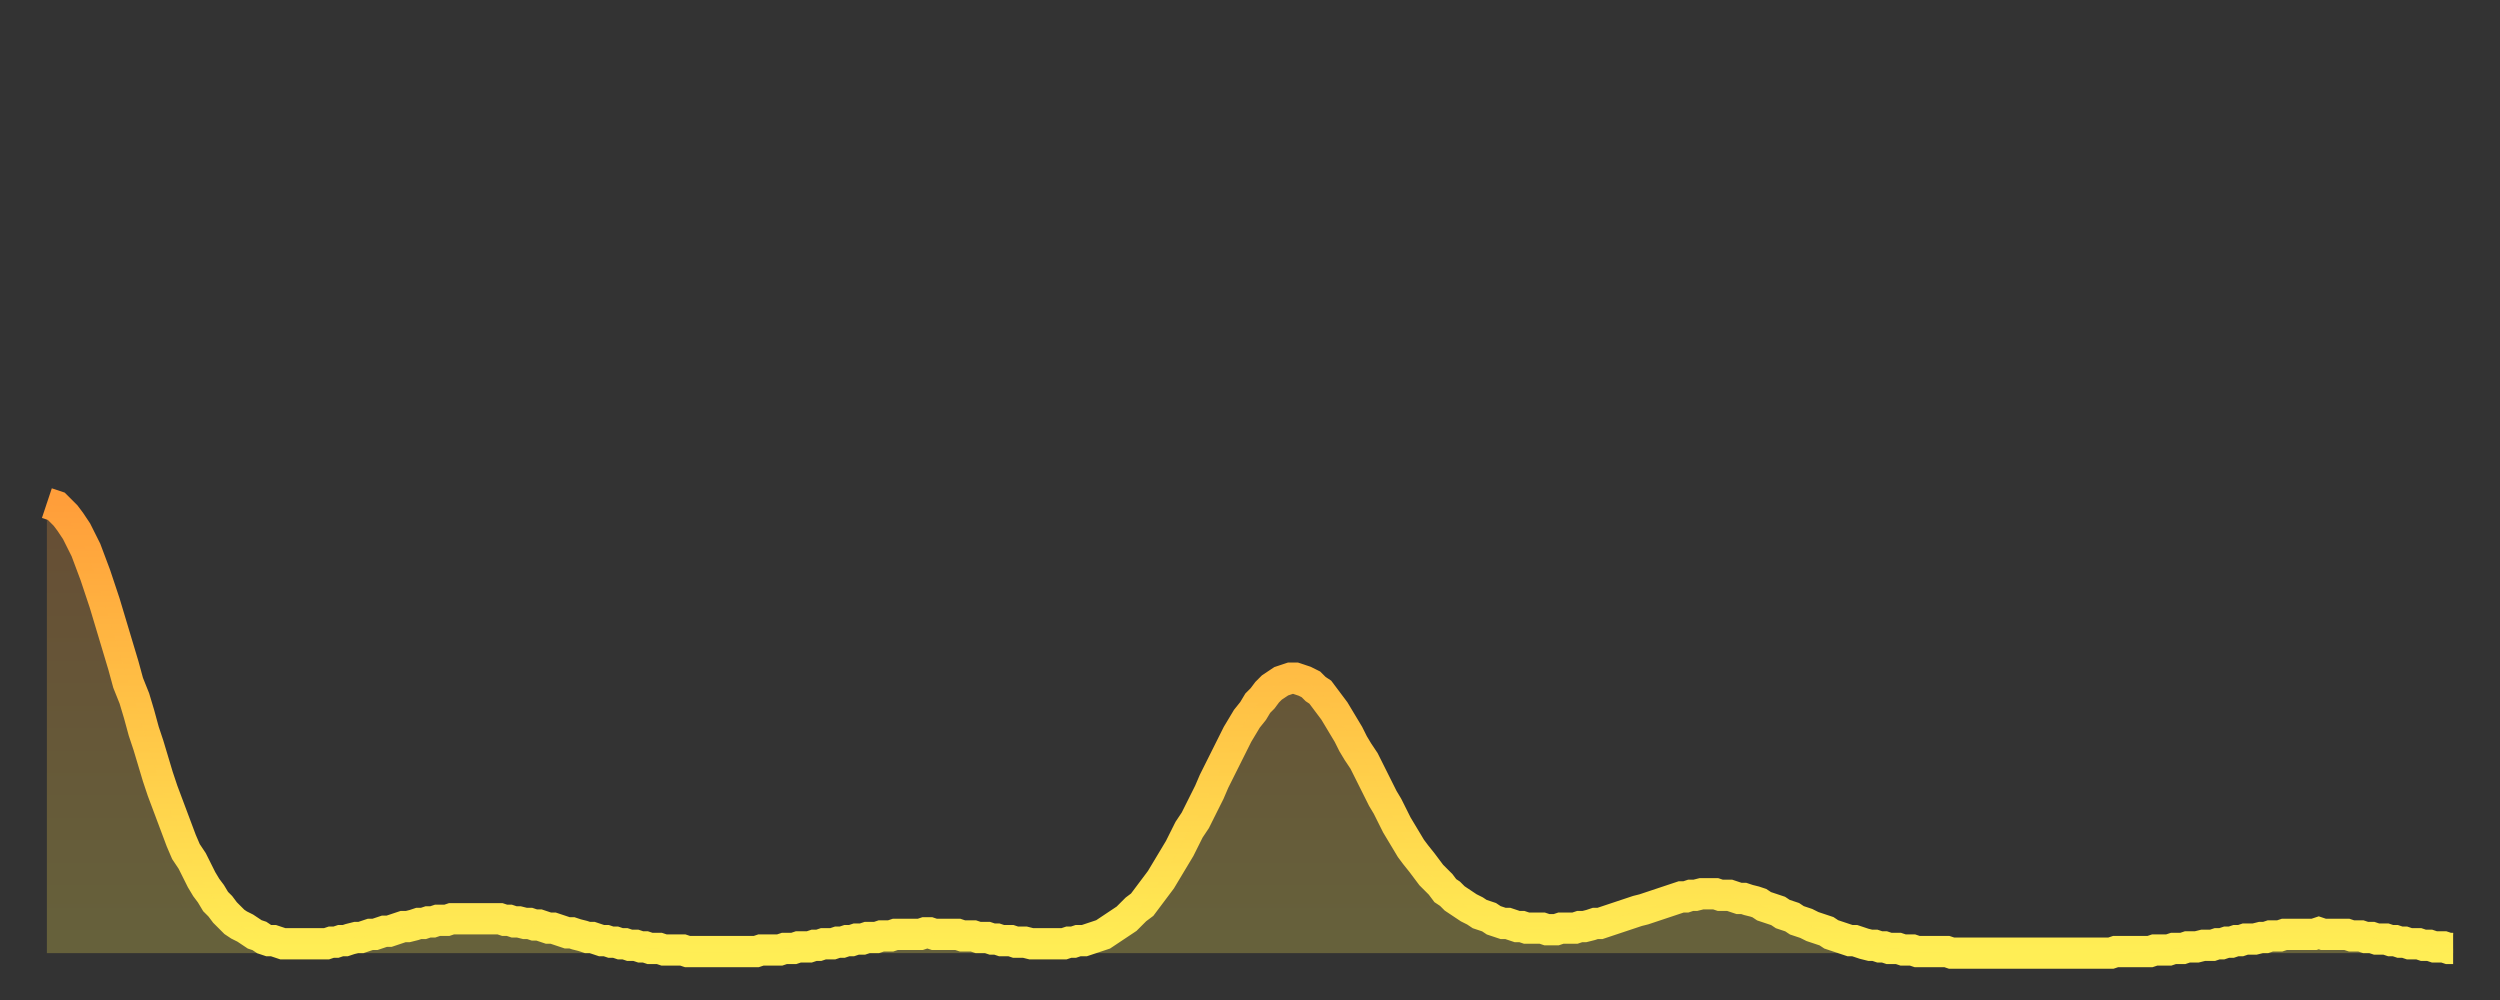
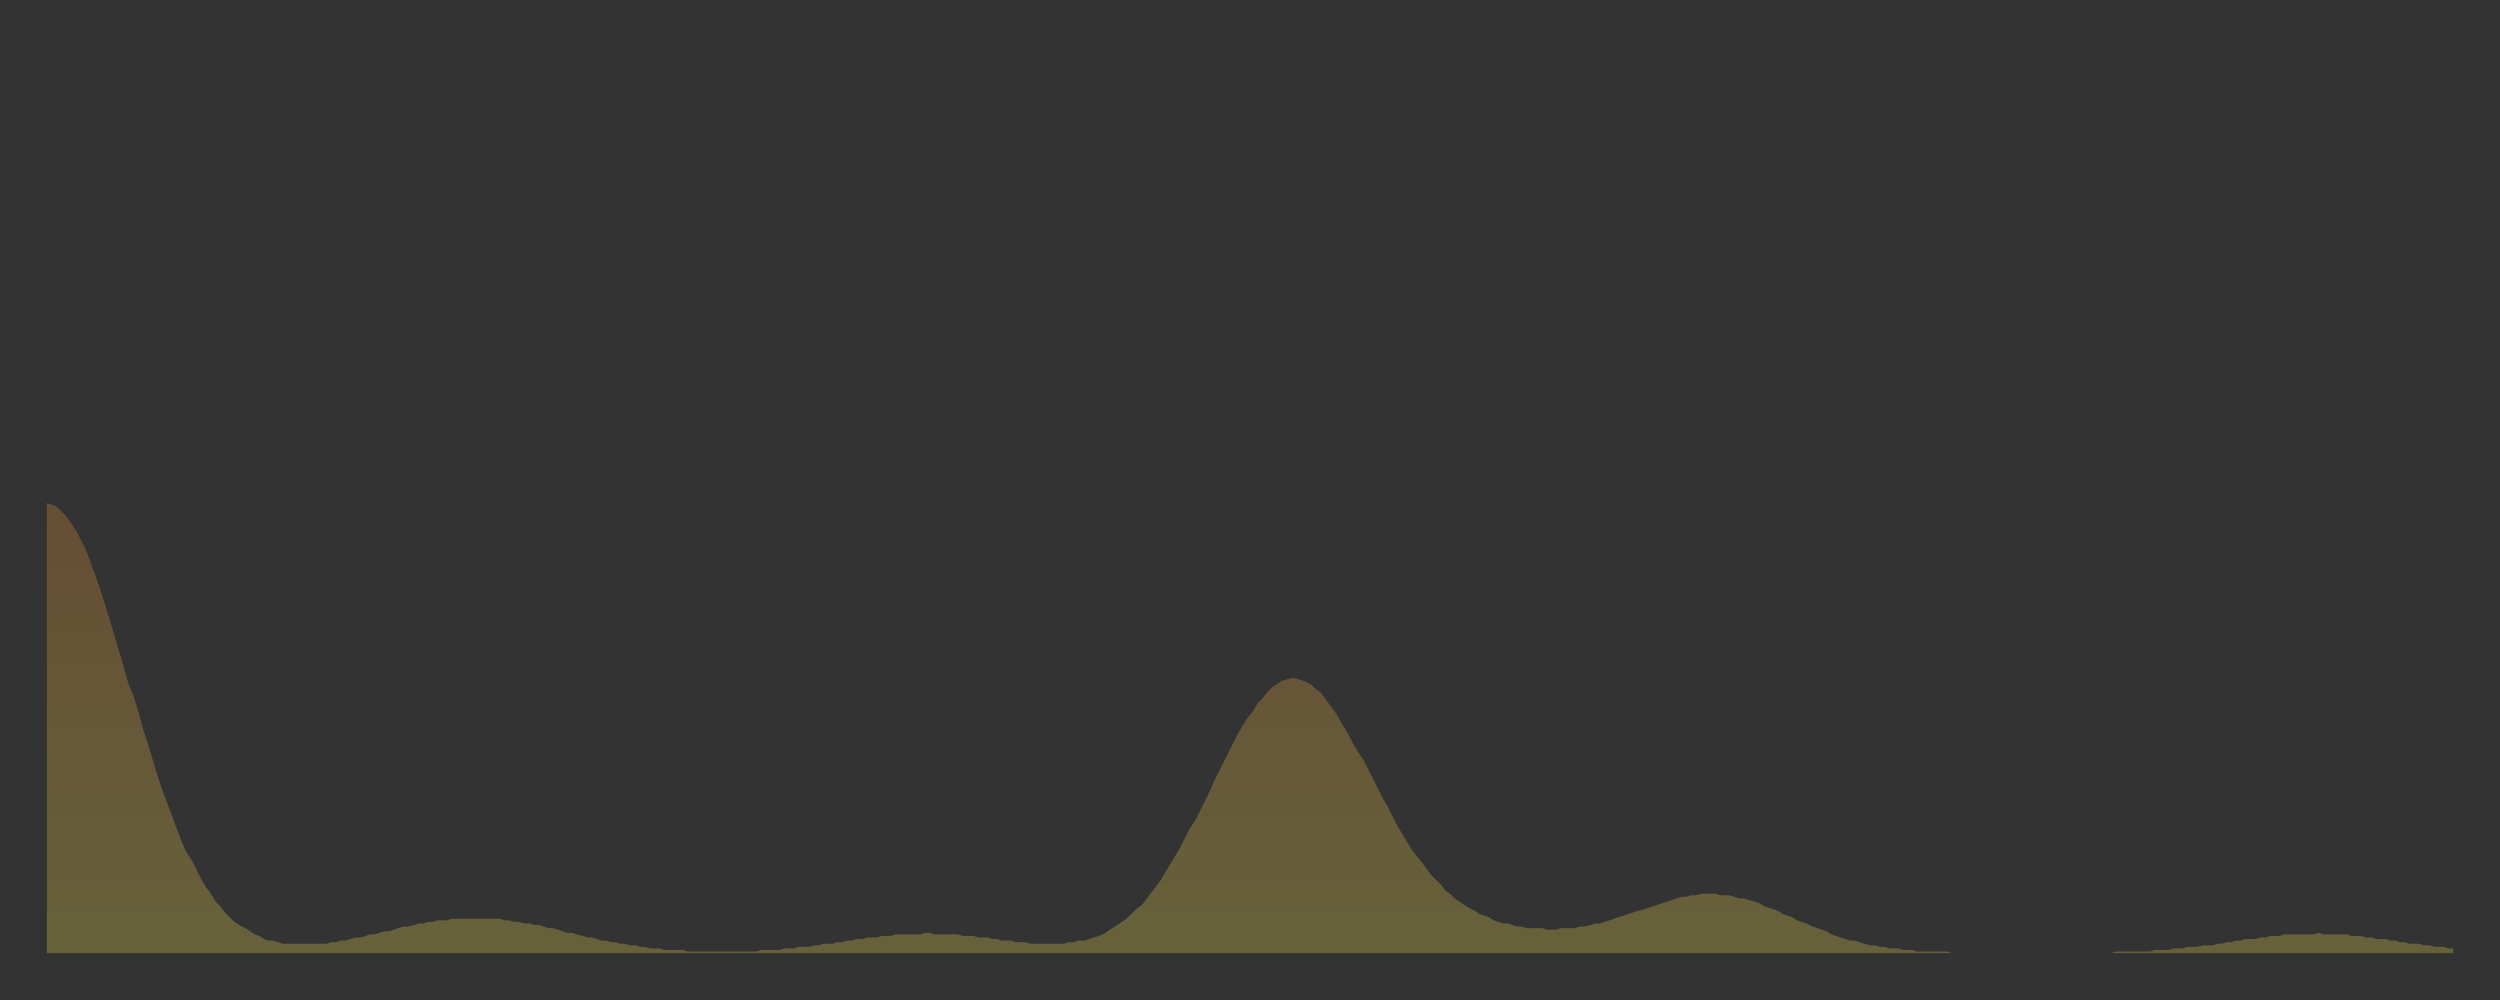
<svg xmlns="http://www.w3.org/2000/svg" baseProfile="full" height="64" version="1.1" width="160">
  <rect width="100%" height="100%" fill="#333333" stroke="none" />
  <defs>
    <linearGradient id="id1107084" x1="0" x2="0" y1="0" y2="1">
      <stop offset="0%" stop-color="#ff9e3a" />
      <stop offset="50%" stop-color="#ffc647" />
      <stop offset="100%" stop-color="#ffee55" />
    </linearGradient>
  </defs>
  <g transform="translate(3,3)">
    <g>
-       <path d="M 0.0 29.2 0.3 29.3 0.6 29.4 0.9 29.7 1.2 30.0 1.5 30.4 1.9 31.0 2.2 31.6 2.5 32.2 2.8 33.0 3.1 33.8 3.4 34.7 3.7 35.6 4.0 36.6 4.3 37.6 4.6 38.6 4.9 39.6 5.2 40.7 5.6 41.7 5.9 42.7 6.2 43.8 6.5 44.7 6.8 45.7 7.1 46.7 7.4 47.6 7.7 48.4 8.0 49.2 8.3 50.0 8.6 50.8 8.9 51.5 9.3 52.1 9.6 52.7 9.9 53.3 10.2 53.8 10.5 54.2 10.8 54.7 11.1 55.0 11.4 55.4 11.7 55.7 12.0 56.0 12.3 56.2 12.7 56.4 13.0 56.6 13.3 56.8 13.6 56.9 13.9 57.1 14.2 57.2 14.5 57.2 14.8 57.3 15.1 57.4 15.4 57.4 15.7 57.4 16.0 57.4 16.4 57.4 16.7 57.4 17.0 57.4 17.3 57.4 17.6 57.4 17.9 57.4 18.2 57.3 18.5 57.3 18.8 57.2 19.1 57.2 19.4 57.1 19.8 57.0 20.1 57.0 20.4 56.9 20.7 56.8 21.0 56.8 21.3 56.7 21.6 56.6 21.9 56.6 22.2 56.5 22.5 56.4 22.8 56.3 23.1 56.3 23.5 56.2 23.8 56.1 24.1 56.1 24.4 56.0 24.7 56.0 25.0 55.9 25.3 55.9 25.6 55.9 25.9 55.8 26.2 55.8 26.5 55.8 26.8 55.8 27.2 55.8 27.5 55.8 27.8 55.8 28.1 55.8 28.4 55.8 28.7 55.8 29.0 55.8 29.3 55.9 29.6 55.9 29.9 56.0 30.2 56.0 30.6 56.1 30.9 56.1 31.2 56.2 31.5 56.2 31.8 56.3 32.1 56.4 32.4 56.4 32.7 56.5 33.0 56.6 33.3 56.7 33.6 56.7 33.9 56.8 34.3 56.9 34.6 57.0 34.9 57.0 35.2 57.1 35.5 57.2 35.8 57.2 36.1 57.3 36.4 57.3 36.7 57.4 37.0 57.4 37.3 57.5 37.7 57.5 38.0 57.6 38.3 57.6 38.6 57.7 38.9 57.7 39.2 57.7 39.5 57.8 39.8 57.8 40.1 57.8 40.4 57.8 40.7 57.8 41.0 57.9 41.4 57.9 41.7 57.9 42.0 57.9 42.3 57.9 42.6 57.9 42.9 57.9 43.2 57.9 43.5 57.9 43.8 57.9 44.1 57.9 44.4 57.9 44.7 57.9 45.1 57.9 45.4 57.9 45.7 57.8 46.0 57.8 46.3 57.8 46.6 57.8 46.9 57.8 47.2 57.7 47.5 57.7 47.8 57.7 48.1 57.6 48.5 57.6 48.8 57.6 49.1 57.5 49.4 57.5 49.7 57.4 50.0 57.4 50.3 57.4 50.6 57.3 50.9 57.3 51.2 57.2 51.5 57.2 51.8 57.1 52.2 57.1 52.5 57.0 52.8 57.0 53.1 57.0 53.4 56.9 53.7 56.9 54.0 56.9 54.3 56.8 54.6 56.8 54.9 56.8 55.2 56.8 55.6 56.8 55.9 56.8 56.2 56.7 56.5 56.7 56.8 56.8 57.1 56.8 57.4 56.8 57.7 56.8 58.0 56.8 58.3 56.8 58.6 56.9 58.9 56.9 59.3 56.9 59.6 57.0 59.9 57.0 60.2 57.0 60.5 57.1 60.8 57.1 61.1 57.2 61.4 57.2 61.7 57.2 62.0 57.3 62.3 57.3 62.6 57.3 63.0 57.4 63.3 57.4 63.6 57.4 63.9 57.4 64.2 57.4 64.5 57.4 64.8 57.4 65.1 57.4 65.4 57.3 65.7 57.3 66.0 57.2 66.4 57.2 66.7 57.1 67.0 57.0 67.3 56.9 67.6 56.8 67.9 56.6 68.2 56.4 68.5 56.2 68.8 56.0 69.1 55.8 69.4 55.5 69.7 55.2 70.1 54.9 70.4 54.5 70.7 54.1 71.0 53.7 71.3 53.3 71.6 52.8 71.9 52.3 72.2 51.8 72.5 51.3 72.8 50.7 73.1 50.1 73.5 49.5 73.8 48.9 74.1 48.3 74.4 47.7 74.7 47.0 75.0 46.4 75.3 45.8 75.6 45.2 75.9 44.6 76.2 44.0 76.5 43.5 76.8 43.0 77.2 42.5 77.5 42.0 77.8 41.7 78.1 41.3 78.4 41.0 78.7 40.8 79.0 40.6 79.3 40.5 79.6 40.4 79.9 40.4 80.2 40.5 80.5 40.6 80.9 40.8 81.2 41.1 81.5 41.3 81.8 41.7 82.1 42.1 82.4 42.5 82.7 43.0 83.0 43.5 83.3 44.0 83.6 44.6 83.9 45.1 84.3 45.7 84.6 46.3 84.9 46.9 85.2 47.5 85.5 48.1 85.8 48.6 86.1 49.2 86.4 49.8 86.7 50.3 87.0 50.8 87.3 51.3 87.6 51.7 88.0 52.2 88.3 52.6 88.6 53.0 88.9 53.3 89.2 53.6 89.5 54.0 89.8 54.2 90.1 54.5 90.4 54.7 90.7 54.9 91.0 55.1 91.4 55.3 91.7 55.5 92.0 55.6 92.3 55.7 92.6 55.9 92.9 56.0 93.2 56.1 93.5 56.1 93.8 56.2 94.1 56.3 94.4 56.3 94.7 56.4 95.1 56.4 95.4 56.4 95.7 56.4 96.0 56.5 96.3 56.5 96.6 56.5 96.9 56.4 97.2 56.4 97.5 56.4 97.8 56.4 98.1 56.3 98.4 56.3 98.8 56.2 99.1 56.1 99.4 56.1 99.7 56.0 100.0 55.9 100.3 55.8 100.6 55.7 100.9 55.6 101.2 55.5 101.5 55.4 101.8 55.3 102.2 55.2 102.5 55.1 102.8 55.0 103.1 54.9 103.4 54.8 103.7 54.7 104.0 54.6 104.3 54.5 104.6 54.4 104.9 54.4 105.2 54.3 105.5 54.3 105.9 54.2 106.2 54.2 106.5 54.2 106.8 54.2 107.1 54.3 107.4 54.3 107.7 54.3 108.0 54.4 108.3 54.5 108.6 54.5 108.9 54.6 109.3 54.7 109.6 54.8 109.9 55.0 110.2 55.1 110.5 55.2 110.8 55.3 111.1 55.5 111.4 55.6 111.7 55.7 112.0 55.9 112.3 56.0 112.6 56.1 113.0 56.3 113.3 56.4 113.6 56.5 113.9 56.6 114.2 56.8 114.5 56.9 114.8 57.0 115.1 57.1 115.4 57.2 115.7 57.2 116.0 57.3 116.3 57.4 116.7 57.5 117.0 57.5 117.3 57.6 117.6 57.6 117.9 57.7 118.2 57.7 118.5 57.7 118.8 57.8 119.1 57.8 119.4 57.8 119.7 57.9 120.1 57.9 120.4 57.9 120.7 57.9 121.0 57.9 121.3 57.9 121.6 57.9 121.9 58.0 122.2 58.0 122.5 58.0 122.8 58.0 123.1 58.0 123.4 58.0 123.8 58.0 124.1 58.0 124.4 58.0 124.7 58.0 125.0 58.0 125.3 58.0 125.6 58.0 125.9 58.0 126.2 58.0 126.5 58.0 126.8 58.0 127.2 58.0 127.5 58.0 127.8 58.0 128.1 58.0 128.4 58.0 128.7 58.0 129.0 58.0 129.3 58.0 129.6 58.0 129.9 58.0 130.2 58.0 130.5 58.0 130.9 58.0 131.2 58.0 131.5 58.0 131.8 58.0 132.1 58.0 132.4 57.9 132.7 57.9 133.0 57.9 133.3 57.9 133.6 57.9 133.9 57.9 134.2 57.9 134.6 57.9 134.9 57.8 135.2 57.8 135.5 57.8 135.8 57.8 136.1 57.7 136.4 57.7 136.7 57.7 137.0 57.6 137.3 57.6 137.6 57.6 138.0 57.5 138.3 57.5 138.6 57.5 138.9 57.4 139.2 57.4 139.5 57.3 139.8 57.3 140.1 57.2 140.4 57.2 140.7 57.1 141.0 57.1 141.3 57.1 141.7 57.0 142.0 57.0 142.3 56.9 142.6 56.9 142.9 56.9 143.2 56.8 143.5 56.8 143.8 56.8 144.1 56.8 144.4 56.8 144.7 56.8 145.1 56.8 145.4 56.7 145.7 56.8 146.0 56.8 146.3 56.8 146.6 56.8 146.9 56.8 147.2 56.8 147.5 56.9 147.8 56.9 148.1 56.9 148.4 57.0 148.8 57.0 149.1 57.1 149.4 57.1 149.7 57.1 150.0 57.2 150.3 57.2 150.6 57.3 150.9 57.3 151.2 57.4 151.5 57.4 151.8 57.4 152.1 57.5 152.5 57.5 152.8 57.6 153.1 57.6 153.4 57.6 153.7 57.7 154.0 57.7" fill="none" id="graph-curve" opacity="1" stroke="url(#id1107084)" stroke-width="2" />
      <path d="M 0 58 L 0.0 29.2 0.3 29.3 0.6 29.4 0.9 29.7 1.2 30.0 1.5 30.4 1.9 31.0 2.2 31.6 2.5 32.2 2.8 33.0 3.1 33.8 3.4 34.7 3.7 35.6 4.0 36.6 4.3 37.6 4.6 38.6 4.9 39.6 5.2 40.7 5.6 41.7 5.9 42.7 6.2 43.8 6.5 44.7 6.8 45.7 7.1 46.7 7.4 47.6 7.7 48.4 8.0 49.2 8.3 50.0 8.6 50.8 8.9 51.5 9.3 52.1 9.6 52.7 9.9 53.3 10.2 53.8 10.5 54.2 10.8 54.7 11.1 55.0 11.4 55.4 11.7 55.7 12.0 56.0 12.3 56.2 12.7 56.4 13.0 56.6 13.3 56.8 13.6 56.9 13.9 57.1 14.2 57.2 14.5 57.2 14.8 57.3 15.1 57.4 15.4 57.4 15.7 57.4 16.0 57.4 16.4 57.4 16.7 57.4 17.0 57.4 17.3 57.4 17.6 57.4 17.9 57.4 18.2 57.3 18.5 57.3 18.8 57.2 19.1 57.2 19.4 57.1 19.8 57.0 20.1 57.0 20.4 56.9 20.7 56.8 21.0 56.8 21.3 56.7 21.6 56.6 21.9 56.6 22.2 56.5 22.5 56.4 22.8 56.3 23.1 56.3 23.5 56.2 23.8 56.1 24.1 56.1 24.4 56.0 24.7 56.0 25.0 55.9 25.3 55.9 25.6 55.9 25.9 55.8 26.2 55.8 26.5 55.8 26.8 55.8 27.2 55.8 27.5 55.8 27.8 55.8 28.1 55.8 28.4 55.8 28.7 55.8 29.0 55.8 29.3 55.9 29.6 55.9 29.9 56.0 30.2 56.0 30.6 56.1 30.9 56.1 31.2 56.2 31.5 56.2 31.8 56.3 32.1 56.4 32.4 56.4 32.7 56.5 33.0 56.6 33.3 56.7 33.6 56.7 33.9 56.8 34.3 56.9 34.6 57.0 34.9 57.0 35.2 57.1 35.5 57.2 35.8 57.2 36.1 57.3 36.4 57.3 36.7 57.4 37.0 57.4 37.3 57.5 37.7 57.5 38.0 57.6 38.3 57.6 38.6 57.7 38.9 57.7 39.2 57.7 39.5 57.8 39.8 57.8 40.1 57.8 40.4 57.8 40.7 57.8 41.0 57.9 41.4 57.9 41.7 57.9 42.0 57.9 42.3 57.9 42.6 57.9 42.9 57.9 43.2 57.9 43.5 57.9 43.8 57.9 44.1 57.9 44.4 57.9 44.7 57.9 45.1 57.9 45.4 57.9 45.7 57.8 46.0 57.8 46.3 57.8 46.6 57.8 46.9 57.8 47.2 57.7 47.5 57.7 47.8 57.7 48.1 57.6 48.5 57.6 48.8 57.6 49.1 57.5 49.4 57.5 49.7 57.4 50.0 57.4 50.3 57.4 50.6 57.3 50.9 57.3 51.2 57.2 51.5 57.2 51.8 57.1 52.2 57.1 52.5 57.0 52.8 57.0 53.1 57.0 53.4 56.9 53.7 56.9 54.0 56.9 54.3 56.8 54.6 56.8 54.9 56.8 55.2 56.8 55.6 56.8 55.9 56.8 56.2 56.7 56.5 56.7 56.8 56.8 57.1 56.8 57.4 56.8 57.7 56.8 58.0 56.8 58.3 56.8 58.6 56.9 58.9 56.9 59.3 56.9 59.6 57.0 59.9 57.0 60.2 57.0 60.5 57.1 60.8 57.1 61.1 57.2 61.4 57.2 61.7 57.2 62.0 57.3 62.3 57.3 62.6 57.3 63.0 57.4 63.3 57.4 63.6 57.4 63.9 57.4 64.2 57.4 64.5 57.4 64.8 57.4 65.1 57.4 65.4 57.3 65.7 57.3 66.0 57.2 66.4 57.2 66.7 57.1 67.0 57.0 67.3 56.9 67.6 56.8 67.9 56.6 68.2 56.4 68.5 56.2 68.8 56.0 69.1 55.8 69.4 55.5 69.7 55.2 70.1 54.9 70.4 54.5 70.7 54.1 71.0 53.7 71.3 53.3 71.6 52.8 71.9 52.3 72.2 51.8 72.5 51.3 72.8 50.7 73.1 50.1 73.5 49.5 73.8 48.9 74.1 48.3 74.4 47.7 74.7 47.0 75.0 46.4 75.3 45.8 75.6 45.2 75.9 44.6 76.2 44.0 76.5 43.5 76.8 43.0 77.2 42.5 77.5 42.0 77.8 41.7 78.1 41.3 78.4 41.0 78.7 40.8 79.0 40.6 79.3 40.5 79.6 40.4 79.9 40.4 80.2 40.5 80.5 40.6 80.9 40.8 81.2 41.1 81.5 41.3 81.8 41.7 82.1 42.1 82.4 42.5 82.7 43.0 83.0 43.5 83.3 44.0 83.6 44.6 83.9 45.1 84.3 45.7 84.6 46.3 84.9 46.9 85.2 47.5 85.5 48.1 85.8 48.6 86.1 49.2 86.4 49.8 86.7 50.3 87.0 50.8 87.3 51.3 87.6 51.7 88.0 52.2 88.3 52.6 88.6 53.0 88.9 53.3 89.2 53.6 89.5 54.0 89.8 54.2 90.1 54.5 90.4 54.7 90.7 54.9 91.0 55.1 91.4 55.3 91.7 55.5 92.0 55.6 92.3 55.7 92.6 55.9 92.9 56.0 93.2 56.1 93.5 56.1 93.8 56.2 94.1 56.3 94.4 56.3 94.7 56.4 95.1 56.4 95.4 56.4 95.7 56.4 96.0 56.5 96.3 56.5 96.6 56.5 96.9 56.4 97.2 56.4 97.5 56.4 97.8 56.4 98.1 56.3 98.4 56.3 98.8 56.2 99.1 56.1 99.4 56.1 99.7 56.0 100.0 55.9 100.3 55.8 100.6 55.7 100.9 55.6 101.2 55.5 101.5 55.4 101.8 55.3 102.2 55.2 102.5 55.1 102.8 55.0 103.1 54.9 103.4 54.8 103.7 54.7 104.0 54.6 104.3 54.5 104.6 54.4 104.9 54.4 105.2 54.3 105.5 54.3 105.9 54.2 106.2 54.2 106.5 54.2 106.8 54.2 107.1 54.3 107.4 54.3 107.7 54.3 108.0 54.4 108.3 54.5 108.6 54.5 108.9 54.6 109.3 54.7 109.6 54.8 109.9 55.0 110.2 55.1 110.5 55.2 110.8 55.3 111.1 55.5 111.4 55.6 111.7 55.7 112.0 55.9 112.3 56.0 112.6 56.1 113.0 56.3 113.3 56.4 113.6 56.5 113.9 56.6 114.2 56.8 114.5 56.9 114.8 57.0 115.1 57.1 115.4 57.2 115.7 57.2 116.0 57.3 116.3 57.4 116.7 57.5 117.0 57.5 117.3 57.6 117.6 57.6 117.9 57.7 118.2 57.7 118.5 57.7 118.8 57.8 119.1 57.8 119.4 57.8 119.7 57.9 120.1 57.9 120.4 57.9 120.7 57.9 121.0 57.9 121.3 57.9 121.6 57.9 121.9 58.0 122.2 58.0 122.5 58.0 122.8 58.0 123.1 58.0 123.4 58.0 123.8 58.0 124.1 58.0 124.4 58.0 124.7 58.0 125.0 58.0 125.3 58.0 125.6 58.0 125.9 58.0 126.2 58.0 126.5 58.0 126.8 58.0 127.2 58.0 127.5 58.0 127.8 58.0 128.1 58.0 128.4 58.0 128.7 58.0 129.0 58.0 129.3 58.0 129.6 58.0 129.9 58.0 130.2 58.0 130.5 58.0 130.9 58.0 131.2 58.0 131.5 58.0 131.8 58.0 132.1 58.0 132.4 57.9 132.7 57.9 133.0 57.9 133.3 57.9 133.6 57.9 133.9 57.9 134.2 57.9 134.6 57.9 134.9 57.8 135.2 57.8 135.5 57.8 135.8 57.8 136.1 57.7 136.4 57.7 136.7 57.7 137.0 57.6 137.3 57.6 137.6 57.6 138.0 57.5 138.3 57.5 138.6 57.5 138.9 57.4 139.2 57.4 139.5 57.3 139.8 57.3 140.1 57.2 140.4 57.2 140.7 57.1 141.0 57.1 141.3 57.1 141.7 57.0 142.0 57.0 142.3 56.9 142.6 56.9 142.9 56.9 143.2 56.8 143.5 56.8 143.8 56.8 144.1 56.8 144.4 56.8 144.7 56.8 145.1 56.8 145.4 56.7 145.7 56.8 146.0 56.8 146.3 56.8 146.6 56.8 146.9 56.8 147.2 56.8 147.5 56.9 147.8 56.9 148.1 56.9 148.4 57.0 148.8 57.0 149.1 57.1 149.4 57.1 149.7 57.1 150.0 57.2 150.3 57.2 150.6 57.3 150.9 57.3 151.2 57.4 151.5 57.4 151.8 57.4 152.1 57.5 152.5 57.5 152.8 57.6 153.1 57.6 153.4 57.6 153.7 57.7 154.0 57.7 154 58" fill="url(#id1107084)" fill-opacity=".25" id="graph-shadow" />
    </g>
  </g>
</svg>